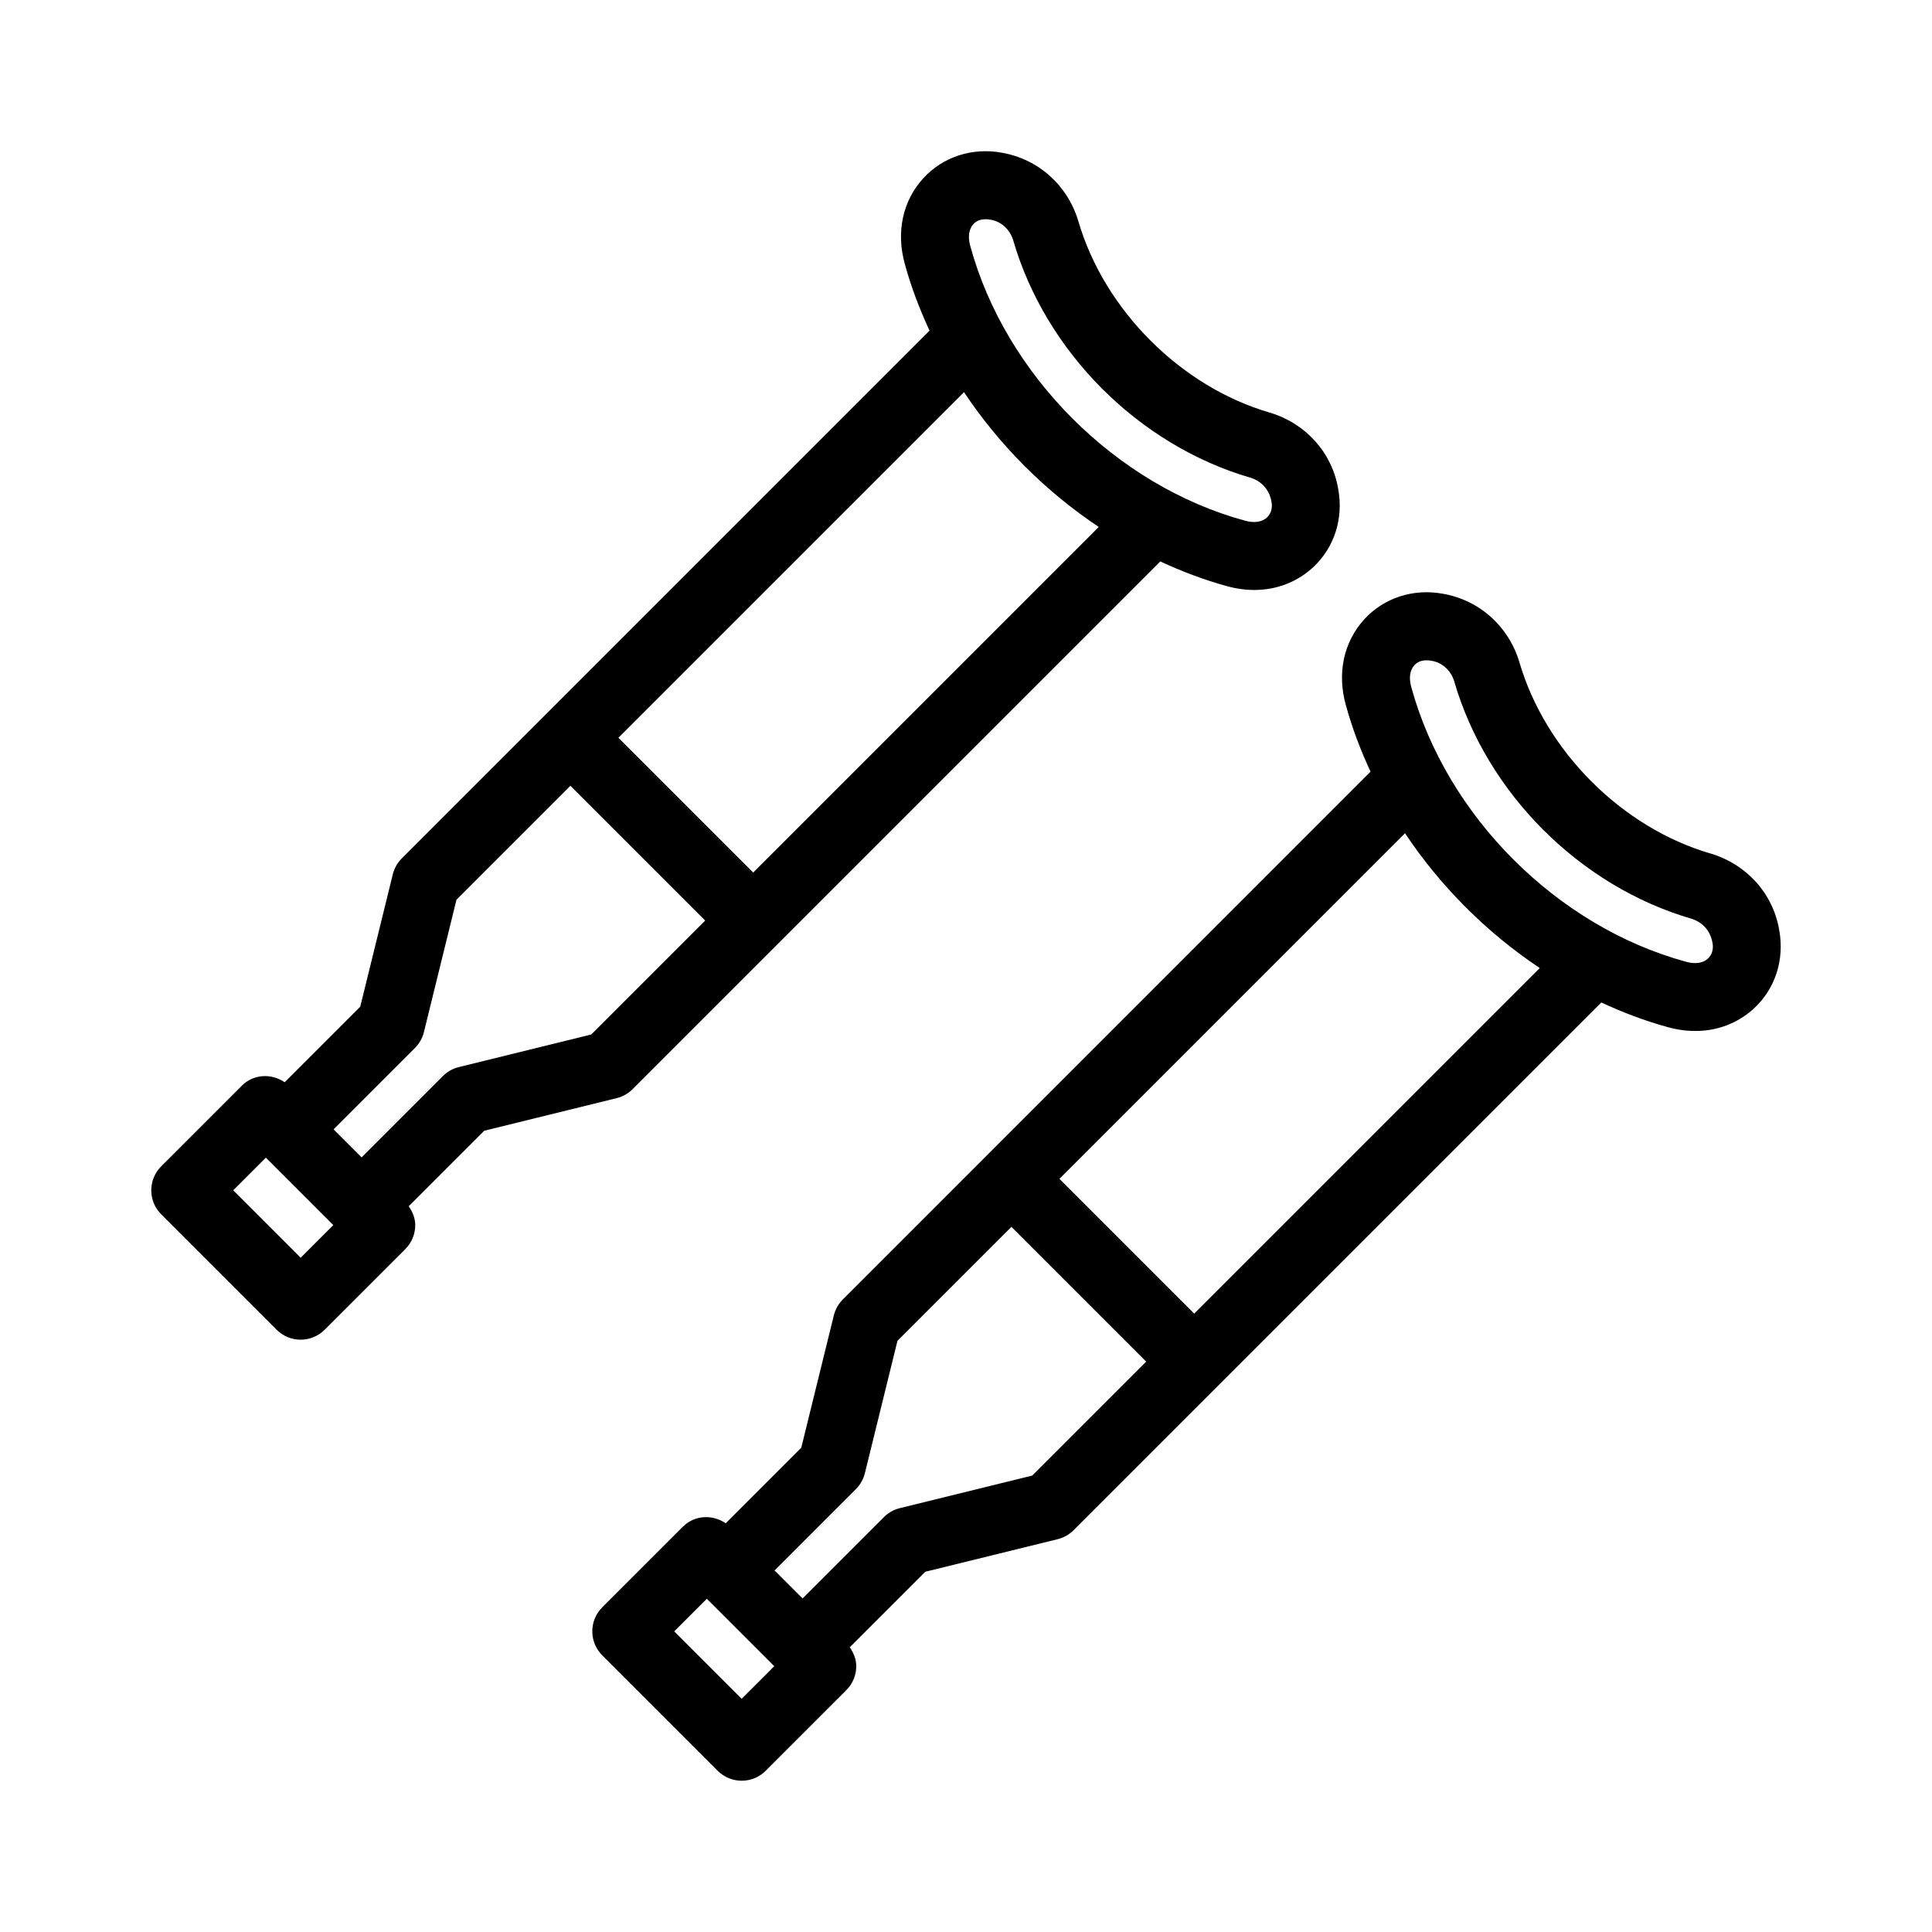
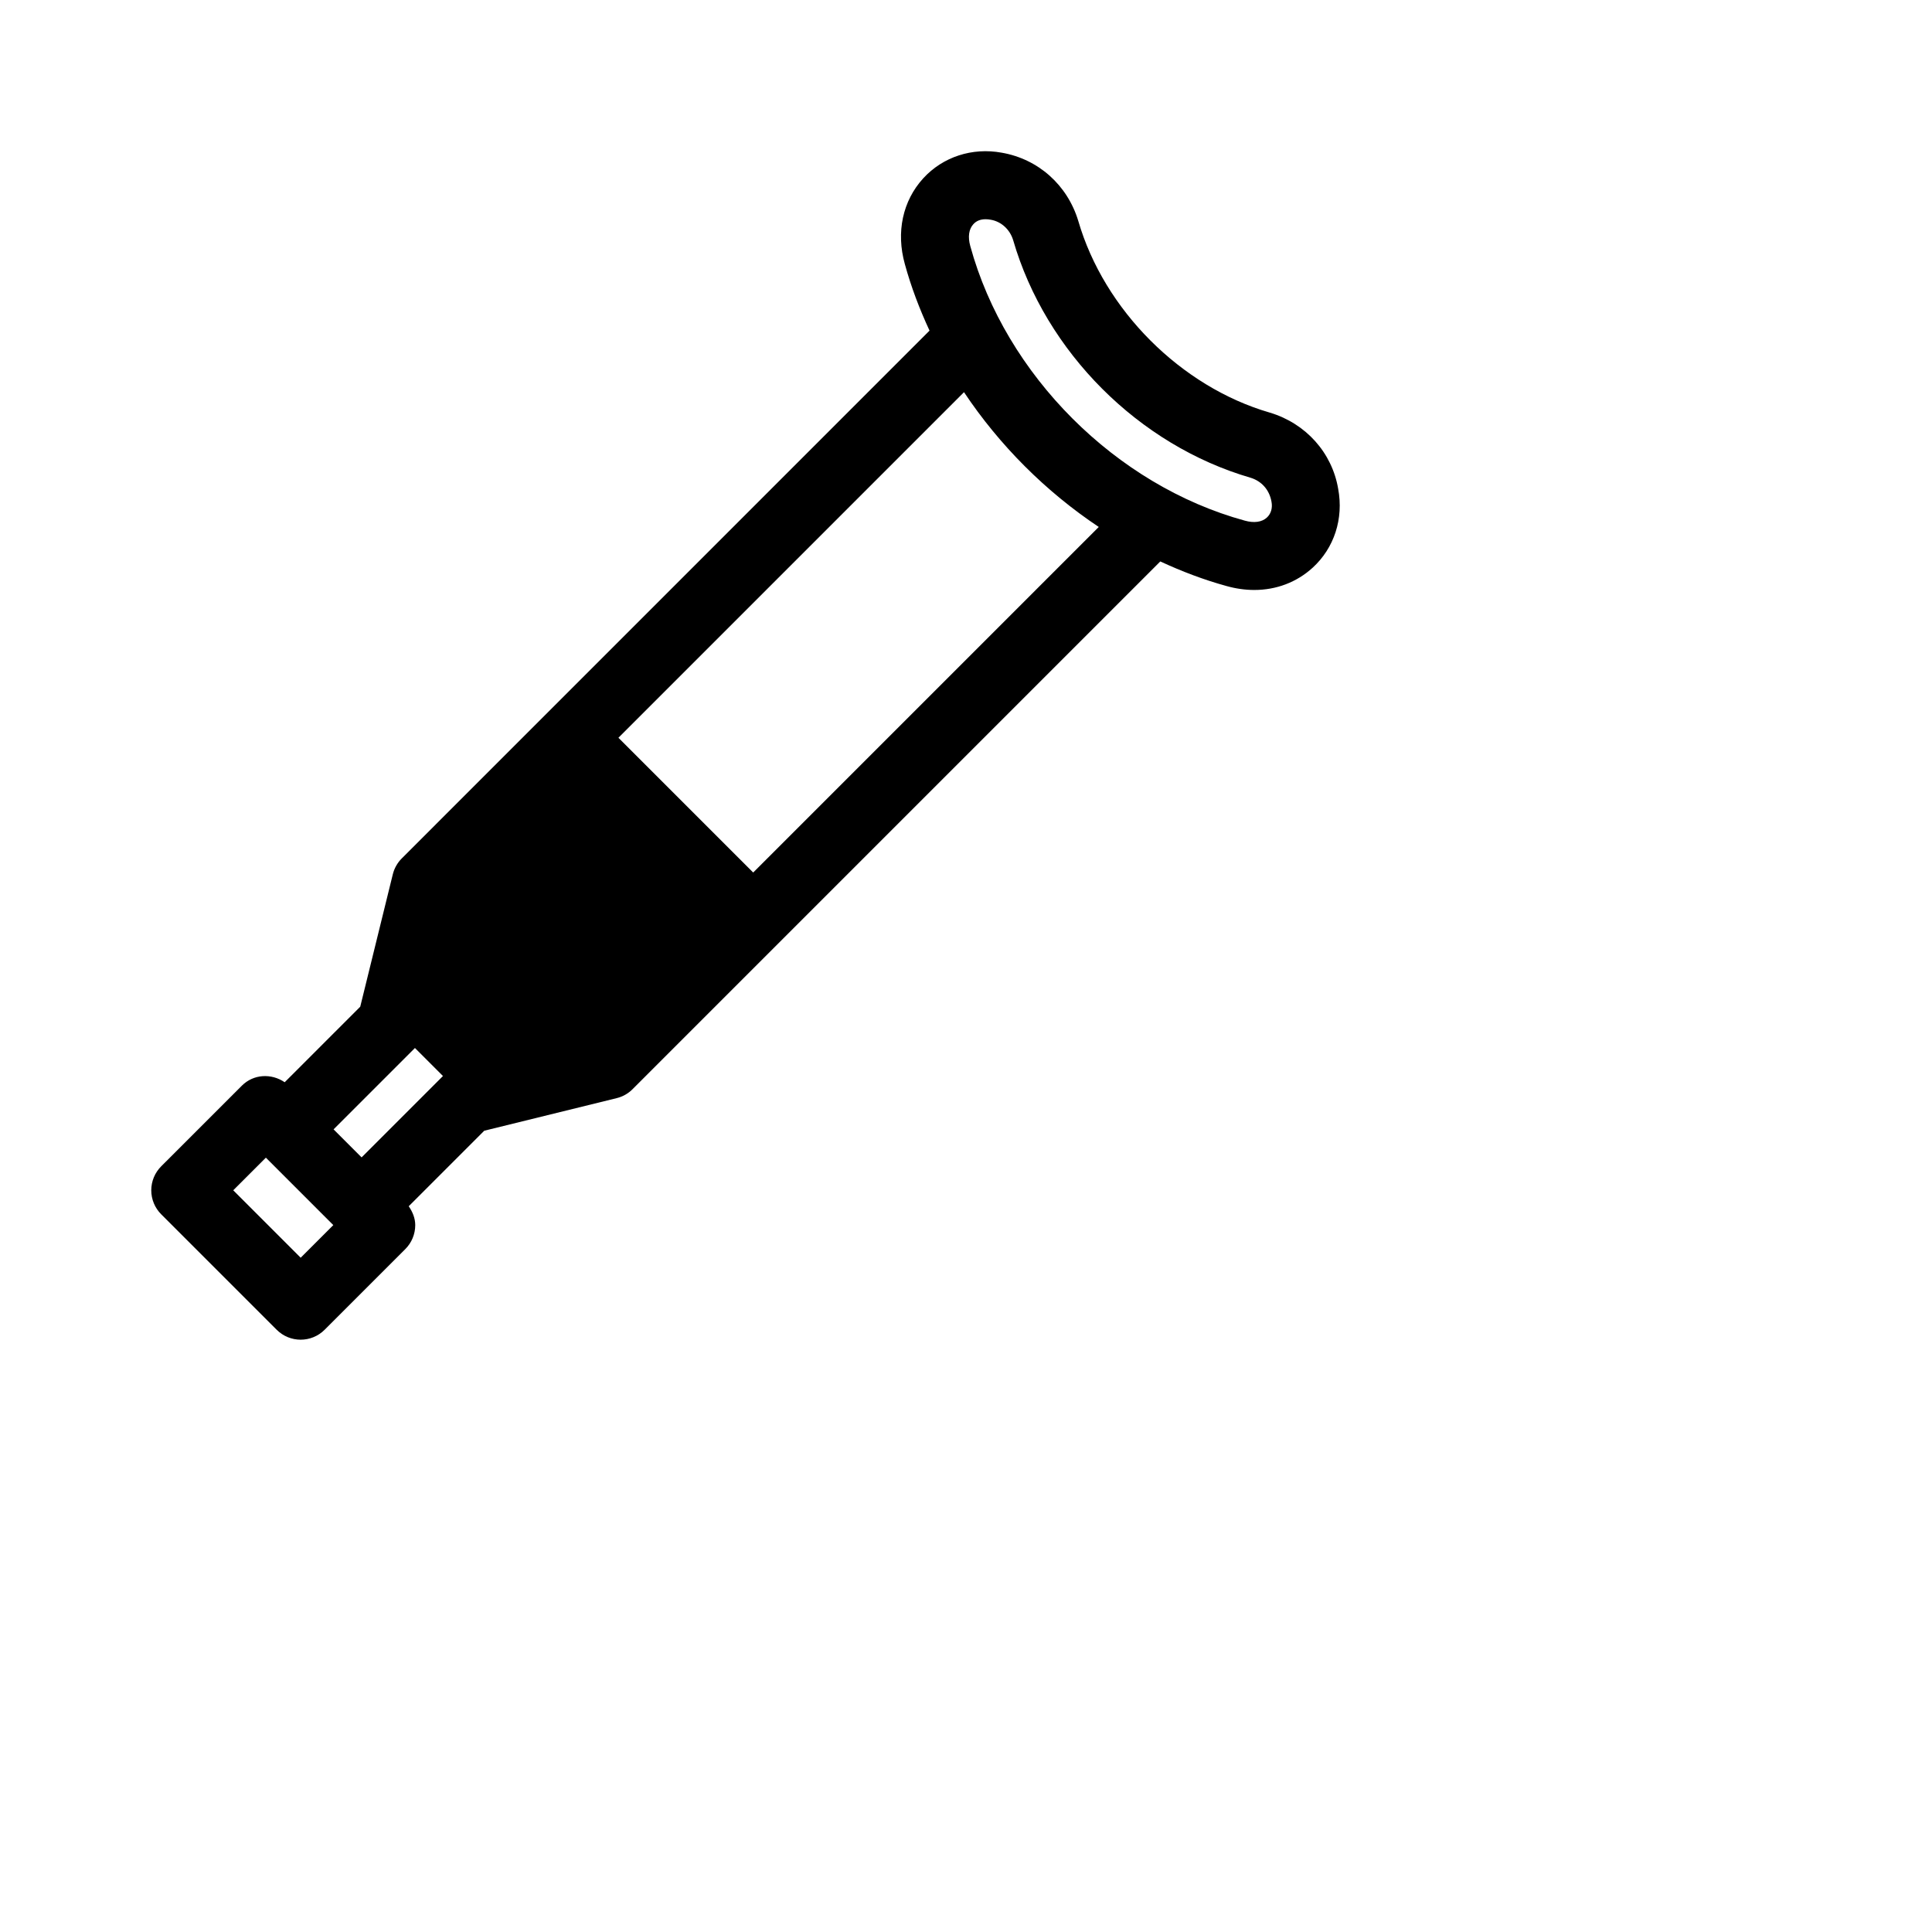
<svg xmlns="http://www.w3.org/2000/svg" fill="#000000" width="800px" height="800px" version="1.1" viewBox="144 144 512 512">
  <g>
-     <path d="m307.42 435.02c1.594-0.387 3.055-1.211 4.211-2.371l139.86-139.86c5.695 2.641 11.559 4.875 17.574 6.523 2.477 0.695 4.938 1.035 7.332 1.035 5.82 0 11.238-2.031 15.484-5.914 5.691-5.211 8.227-12.957 6.746-20.902-1.625-9.559-8.539-17.289-18.043-20.164-0.031-0.008-0.066-0.016-0.098-0.027-23.508-6.828-43.879-27.199-50.734-50.801-2.871-9.496-10.594-16.41-20.324-18.082-7.769-1.414-15.531 1.09-20.746 6.781-5.477 5.992-7.254 14.305-4.887 22.754 1.652 6.035 3.891 11.914 6.539 17.625l-139.86 139.87c-1.16 1.16-1.98 2.617-2.375 4.207l-8.633 35.09-20.02 20.02c-3.504-2.394-8.242-2.199-11.352 0.91l-21.371 21.367c-1.688 1.688-2.637 3.973-2.637 6.359 0 2.391 0.949 4.676 2.637 6.359l30.594 30.594c1.758 1.758 4.059 2.637 6.359 2.637s4.606-0.879 6.359-2.637l21.371-21.367c1.688-1.688 2.637-3.973 2.637-6.359 0-1.832-0.707-3.512-1.727-5l20.012-20.012zm94.539-231.62c0.766-0.844 1.832-1.301 3.223-1.301 0.43 0 0.891 0.043 1.383 0.133 2.793 0.484 5.078 2.59 5.934 5.422 8.602 29.625 33.289 54.332 62.906 62.949 2.906 0.895 5.004 3.172 5.559 6.394 0.309 1.652-0.145 3.164-1.234 4.164-1.32 1.211-3.391 1.504-5.863 0.809-34.145-9.348-63.371-38.57-72.734-72.762-0.676-2.43-0.387-4.492 0.828-5.809zm33.223 80.25-91.578 91.578-35.715-35.715 91.582-91.582c9.379 14.07 21.652 26.344 35.711 35.719zm-211.5 193.66-17.871-17.871 8.648-8.645 17.871 17.871zm37.707-48.152-21.562 21.562-7.426-7.426 21.562-21.562c1.16-1.16 1.98-2.617 2.375-4.207l8.633-35.09 30.195-30.195 35.715 35.715-30.195 30.195-35.086 8.637c-1.594 0.383-3.051 1.211-4.211 2.371z" />
-     <path d="m424.29 551.9c1.594-0.387 3.055-1.211 4.211-2.371l139.86-139.86c5.695 2.641 11.559 4.875 17.574 6.519 2.477 0.695 4.938 1.035 7.328 1.035 5.824 0 11.238-2.031 15.484-5.914 5.691-5.211 8.227-12.957 6.75-20.91-1.625-9.551-8.535-17.273-18.027-20.164-0.035-0.008-0.074-0.016-0.109-0.027-23.508-6.828-43.879-27.199-50.734-50.816-2.887-9.496-10.613-16.402-20.332-18.055-7.75-1.414-15.531 1.082-20.742 6.781-5.477 5.992-7.254 14.305-4.887 22.754 1.652 6.035 3.891 11.914 6.539 17.625l-101.51 101.53c-0.004 0.004-0.008 0.004-0.012 0.008-0.004 0.004-0.004 0.008-0.008 0.012l-38.32 38.32c-1.16 1.16-1.98 2.617-2.375 4.207l-8.637 35.09-20.02 20.02c-3.504-2.394-8.242-2.199-11.352 0.91l-21.371 21.367c-1.688 1.688-2.637 3.973-2.637 6.359 0 2.391 0.949 4.676 2.637 6.359l30.594 30.594c1.758 1.758 4.059 2.637 6.359 2.637s4.606-0.879 6.359-2.637l21.371-21.367c1.688-1.688 2.637-3.973 2.637-6.359 0-1.832-0.707-3.512-1.727-5l20.012-20.012zm94.535-231.62c0.766-0.836 1.832-1.293 3.223-1.293 0.434 0 0.895 0.043 1.398 0.141 2.785 0.465 5.07 2.582 5.926 5.402 8.598 29.625 33.285 54.332 62.902 62.949 2.906 0.906 5.008 3.18 5.559 6.406 0.309 1.652-0.141 3.172-1.234 4.164-1.32 1.223-3.383 1.504-5.859 0.809-34.148-9.348-63.371-38.57-72.734-72.762-0.684-2.426-0.387-4.492 0.82-5.816zm33.227 80.262-91.578 91.578-35.715-35.715 91.582-91.582c9.379 14.066 21.652 26.344 35.711 35.719zm-211.51 193.66-17.871-17.871 8.648-8.645 17.871 17.871zm37.711-48.156-21.562 21.562-7.426-7.426 21.562-21.562c1.16-1.16 1.98-2.617 2.375-4.207l8.637-35.09 30.195-30.195 35.715 35.715-30.195 30.195-35.09 8.637c-1.594 0.387-3.055 1.211-4.211 2.371z" />
+     <path d="m307.42 435.02c1.594-0.387 3.055-1.211 4.211-2.371l139.86-139.86c5.695 2.641 11.559 4.875 17.574 6.523 2.477 0.695 4.938 1.035 7.332 1.035 5.82 0 11.238-2.031 15.484-5.914 5.691-5.211 8.227-12.957 6.746-20.902-1.625-9.559-8.539-17.289-18.043-20.164-0.031-0.008-0.066-0.016-0.098-0.027-23.508-6.828-43.879-27.199-50.734-50.801-2.871-9.496-10.594-16.41-20.324-18.082-7.769-1.414-15.531 1.09-20.746 6.781-5.477 5.992-7.254 14.305-4.887 22.754 1.652 6.035 3.891 11.914 6.539 17.625l-139.86 139.87c-1.16 1.16-1.98 2.617-2.375 4.207l-8.633 35.09-20.02 20.02c-3.504-2.394-8.242-2.199-11.352 0.91l-21.371 21.367c-1.688 1.688-2.637 3.973-2.637 6.359 0 2.391 0.949 4.676 2.637 6.359l30.594 30.594c1.758 1.758 4.059 2.637 6.359 2.637s4.606-0.879 6.359-2.637l21.371-21.367c1.688-1.688 2.637-3.973 2.637-6.359 0-1.832-0.707-3.512-1.727-5l20.012-20.012zm94.539-231.62c0.766-0.844 1.832-1.301 3.223-1.301 0.43 0 0.891 0.043 1.383 0.133 2.793 0.484 5.078 2.59 5.934 5.422 8.602 29.625 33.289 54.332 62.906 62.949 2.906 0.895 5.004 3.172 5.559 6.394 0.309 1.652-0.145 3.164-1.234 4.164-1.32 1.211-3.391 1.504-5.863 0.809-34.145-9.348-63.371-38.57-72.734-72.762-0.676-2.43-0.387-4.492 0.828-5.809zm33.223 80.25-91.578 91.578-35.715-35.715 91.582-91.582c9.379 14.07 21.652 26.344 35.711 35.719zm-211.5 193.66-17.871-17.871 8.648-8.645 17.871 17.871zm37.707-48.152-21.562 21.562-7.426-7.426 21.562-21.562c1.16-1.16 1.98-2.617 2.375-4.207c-1.594 0.383-3.051 1.211-4.211 2.371z" />
  </g>
</svg>